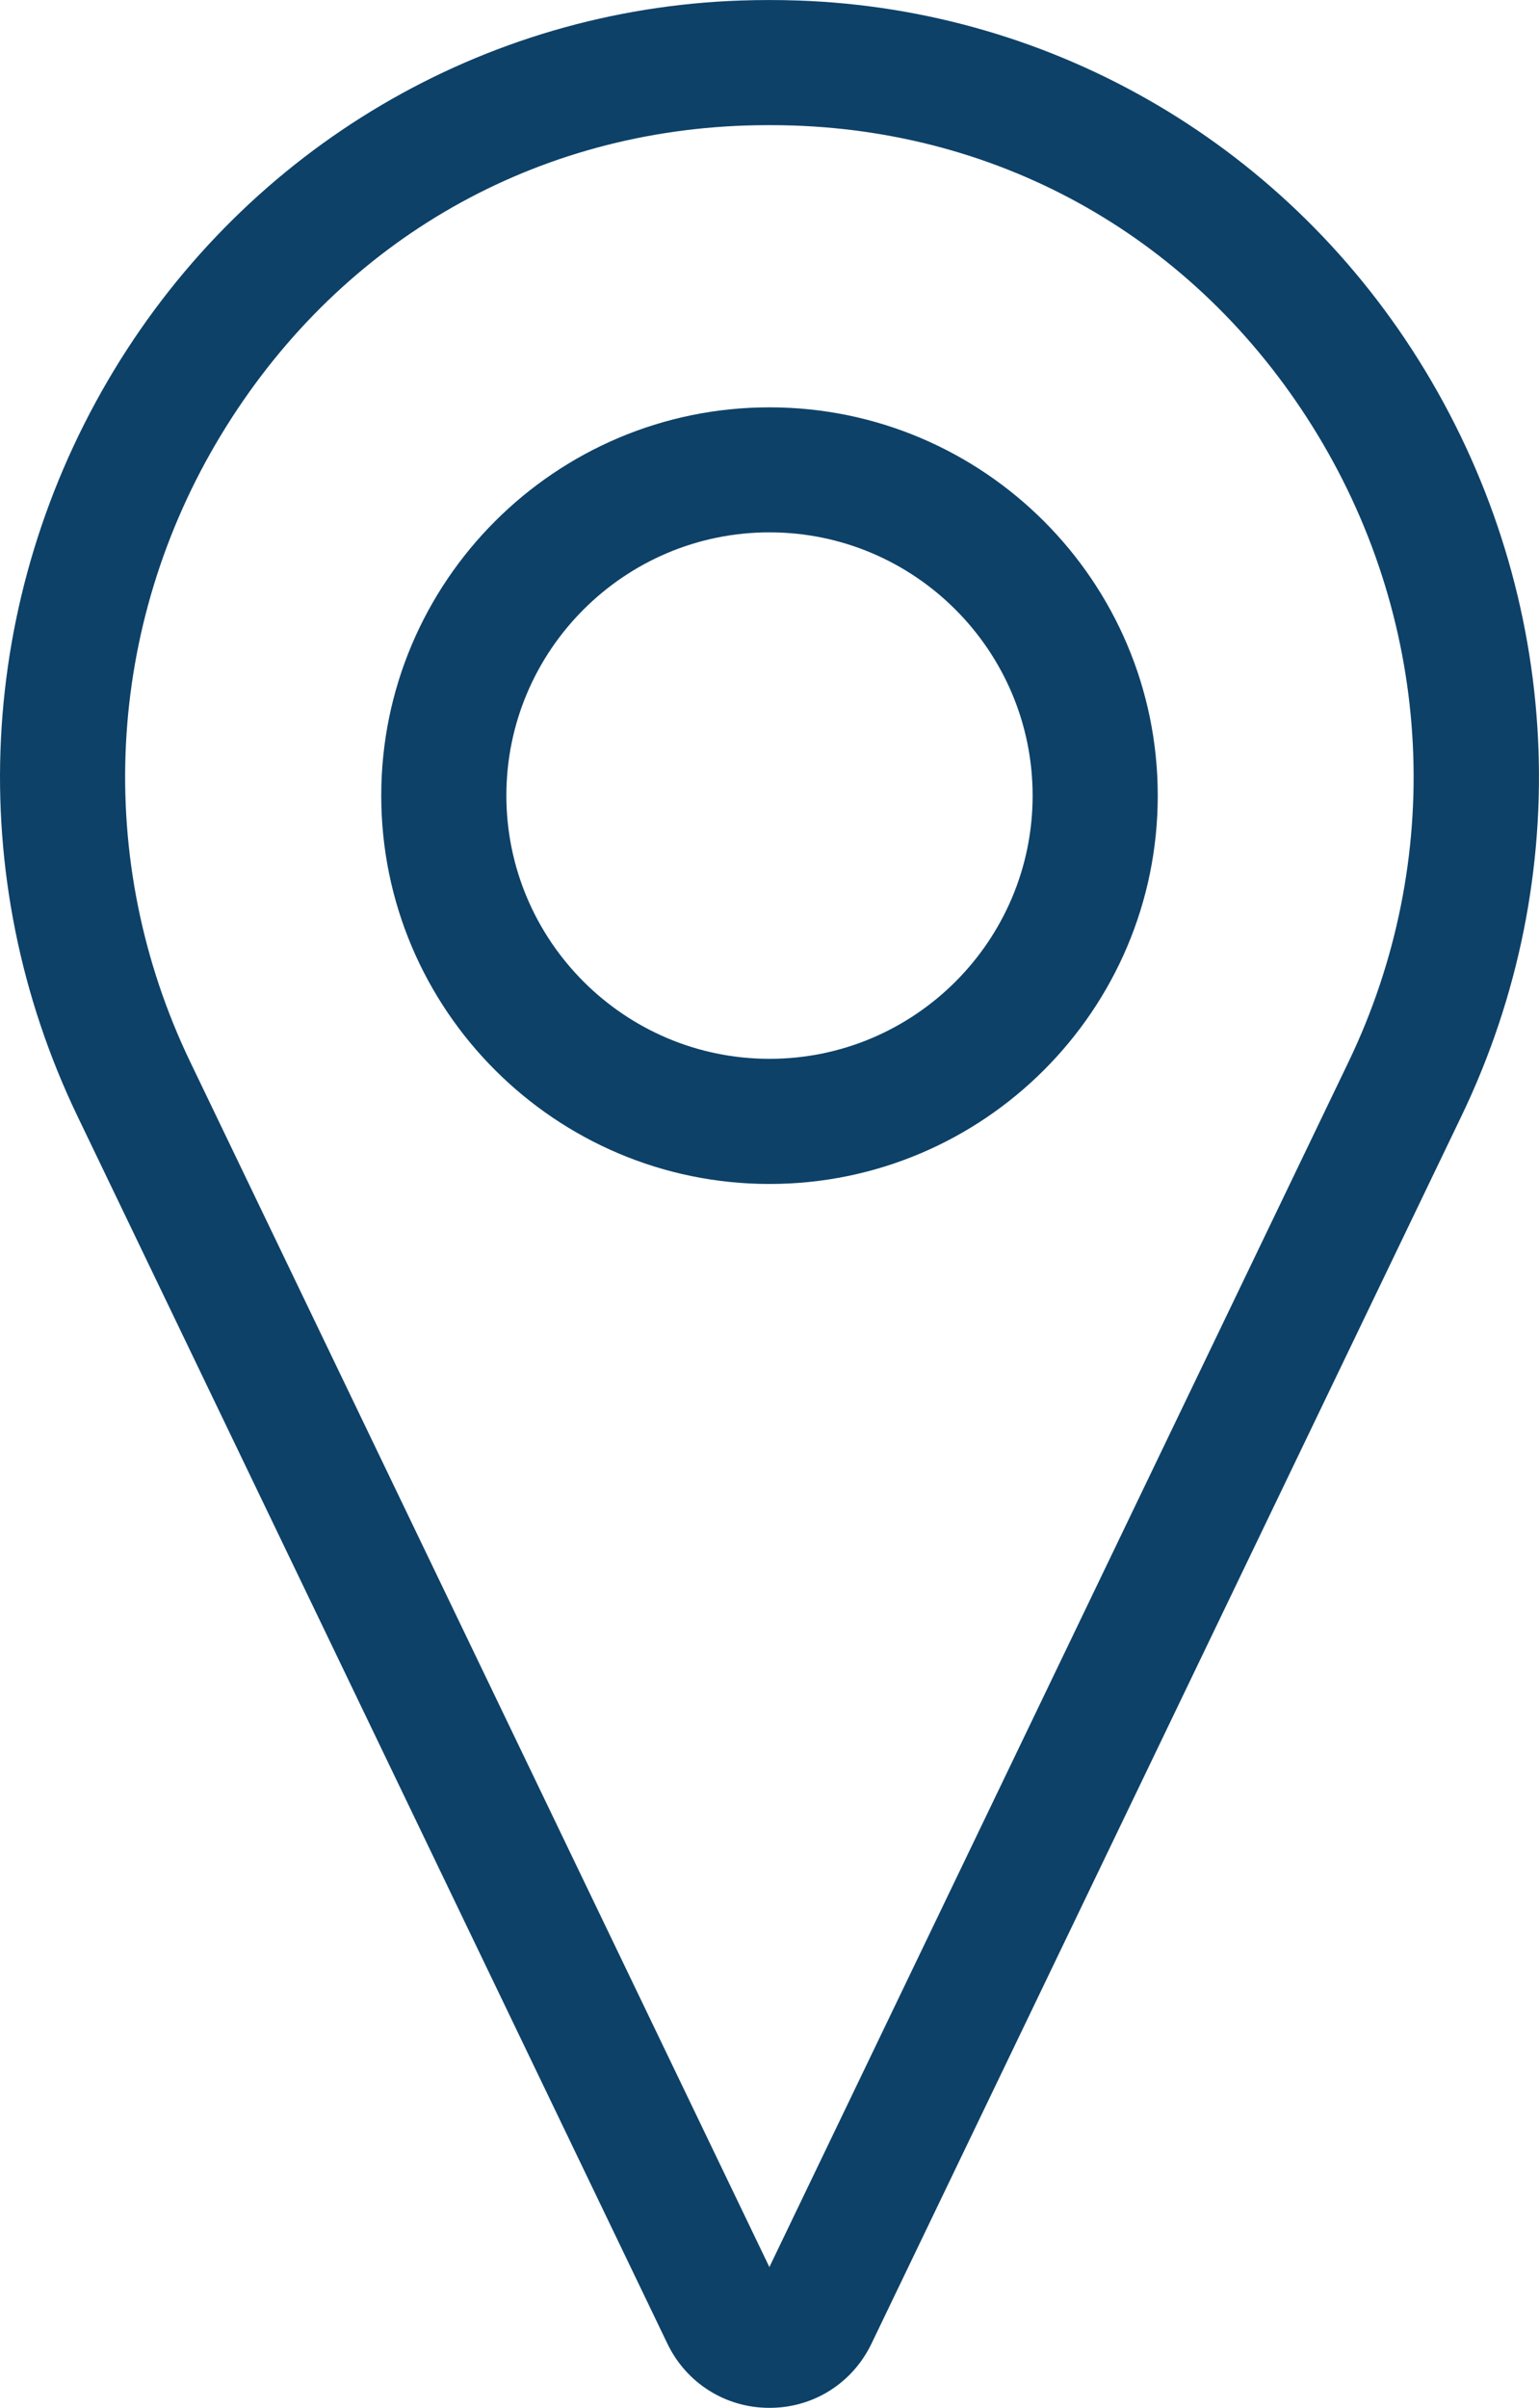
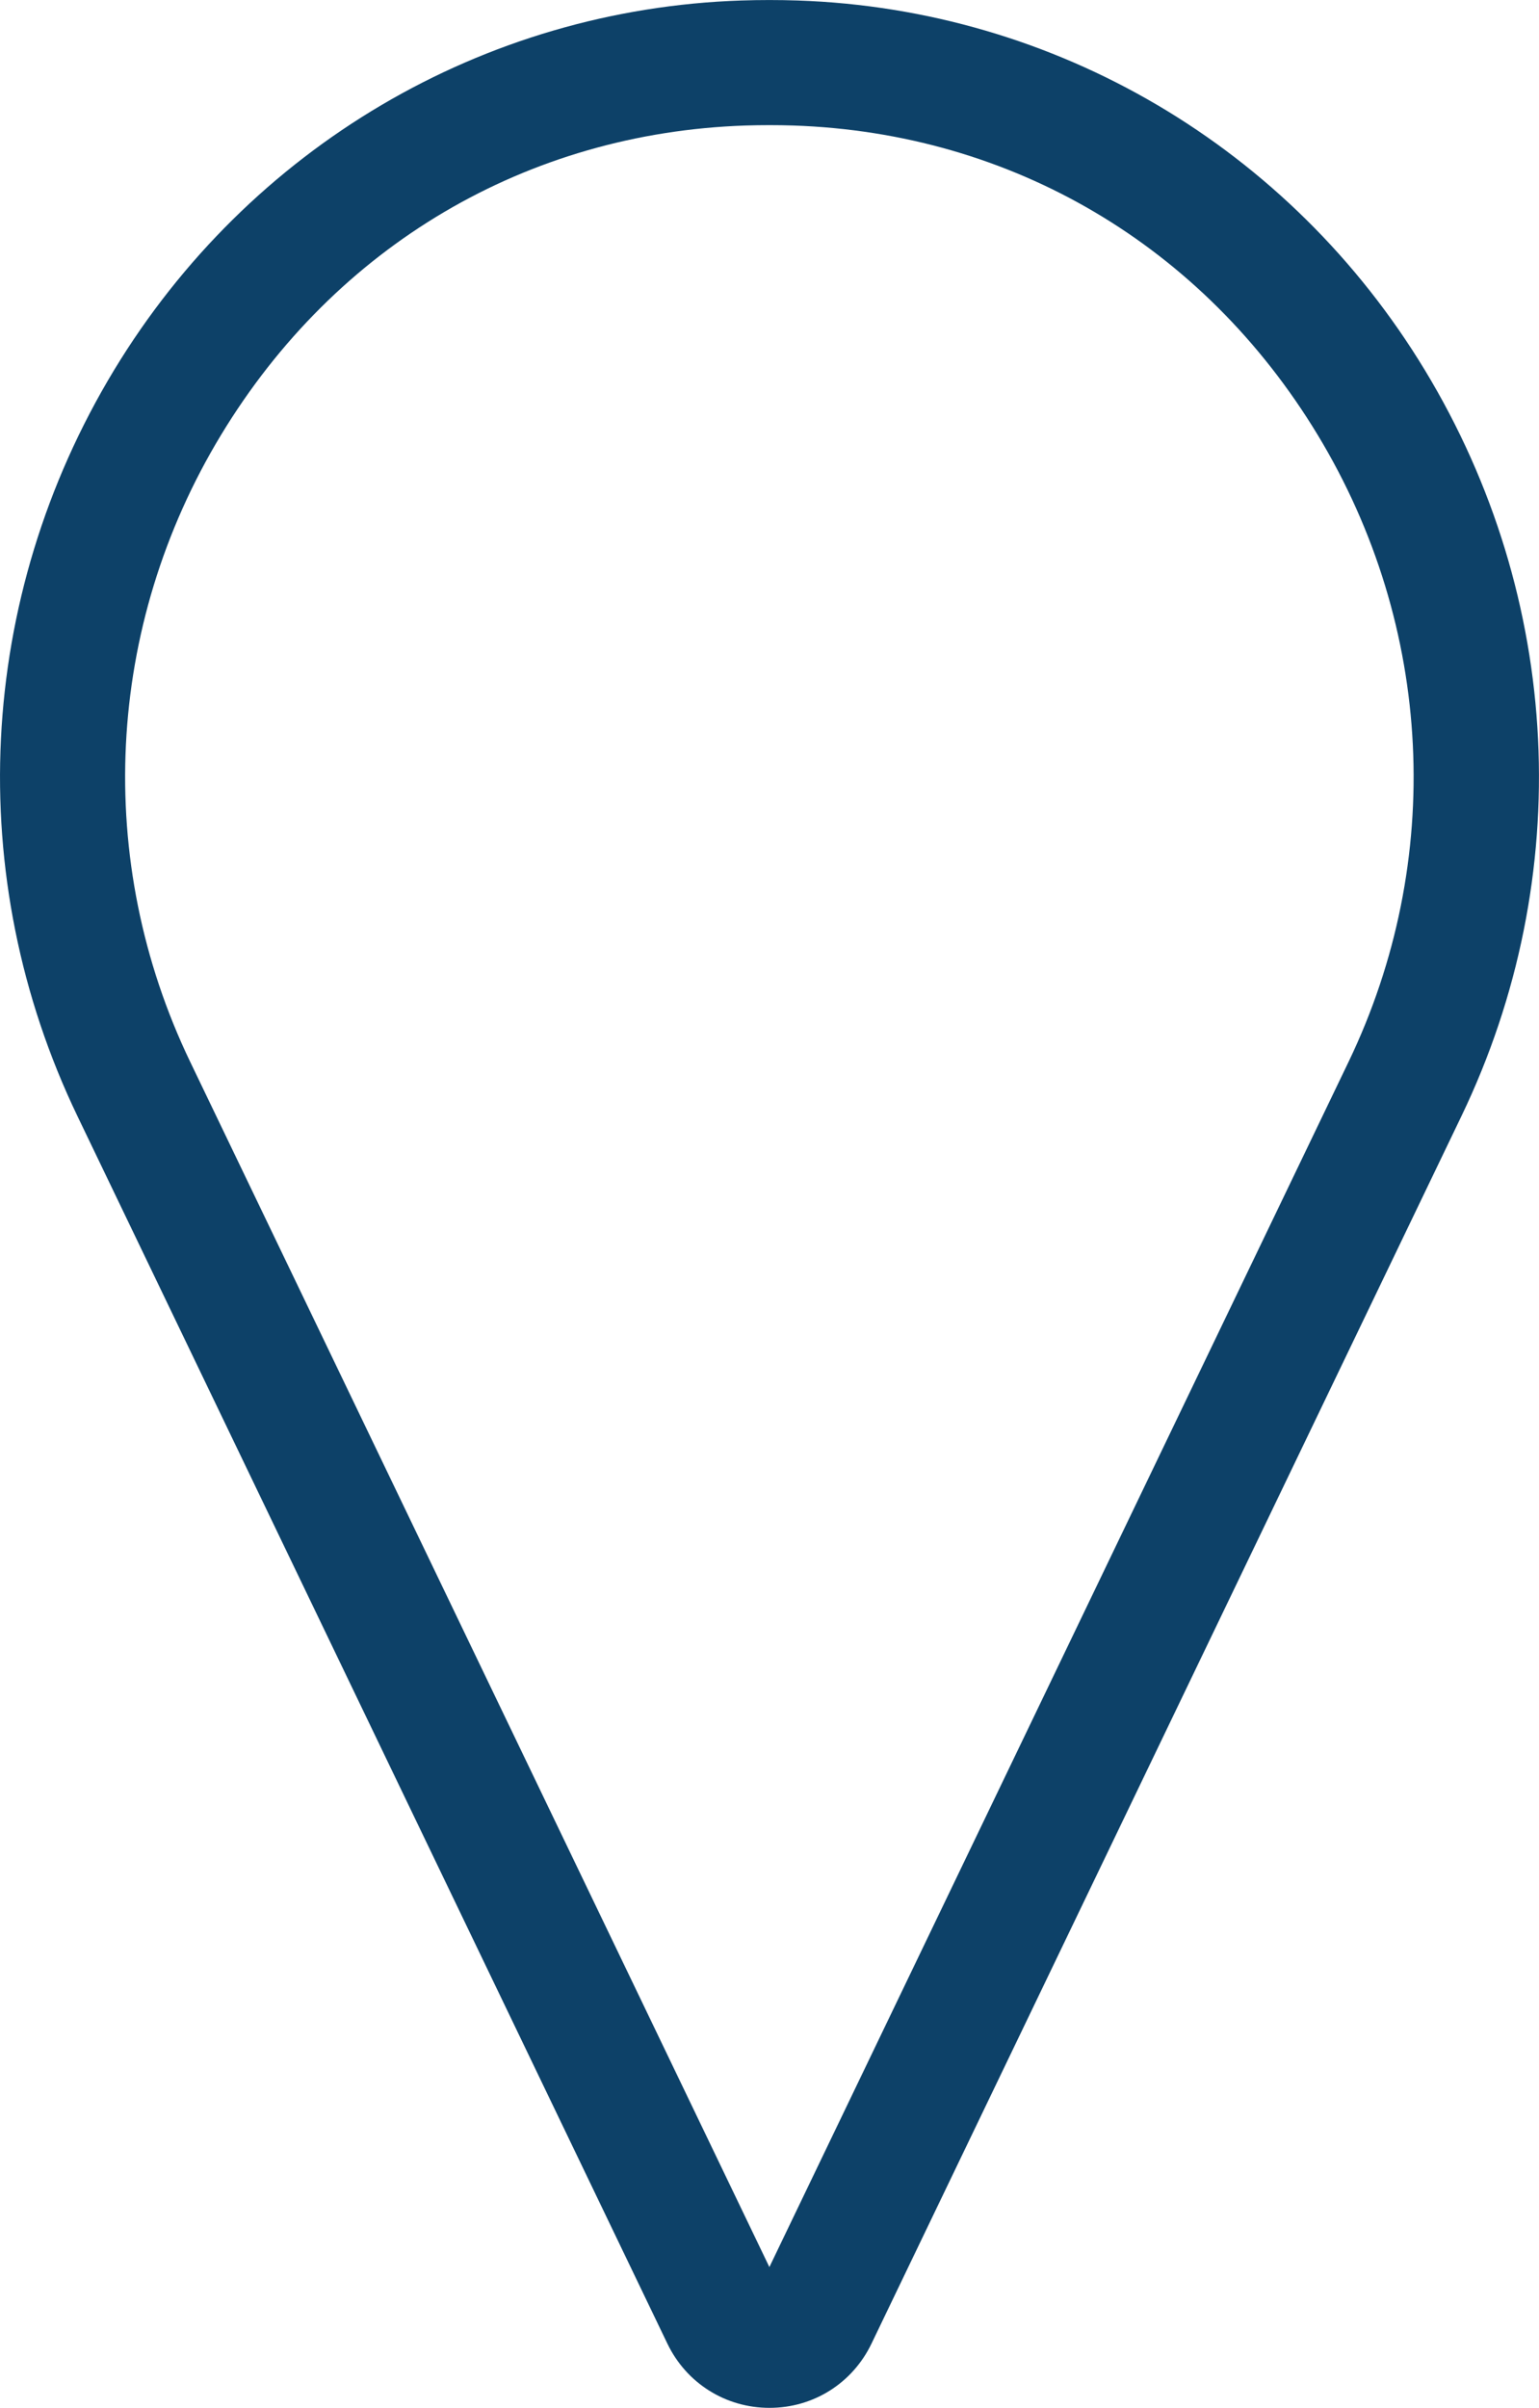
<svg xmlns="http://www.w3.org/2000/svg" version="1.1" x="0px" y="0px" width="123px" height="192.41px" viewBox="0 0 123 192.41" style="overflow:visible;enable-background:new 0 0 123 192.41;" xml:space="preserve">
  <style type="text/css">
	.st0{fill:#0D4168;}
</style>
  <defs>
</defs>
  <g>
-     <path class="st0" d="M61.5,192.41c-3.51,0-6.64-1.97-8.16-5.13L6.19,89.19C-3,70.06-1.9,47.78,9.12,29.57   C19.9,11.78,38.63,0.73,59.23,0.04c1.5-0.05,3.02-0.05,4.53,0c20.6,0.7,39.34,11.74,50.12,29.54C124.9,47.78,126,70.06,116.8,89.19   l-47.15,98.09C68.13,190.44,65.01,192.41,61.5,192.41z M61.5,10c-0.65,0-1.29,0.01-1.93,0.03c-17.47,0.59-32.74,9.6-41.9,24.72   c-9.27,15.3-10.19,34.03-2.47,50.1l46.29,96.31l46.29-96.31c7.72-16.07,6.8-34.79-2.47-50.1c-9.16-15.12-24.43-24.13-41.9-24.72   C62.79,10.01,62.14,10,61.5,10z" />
+     <path class="st0" d="M61.5,192.41c-3.51,0-6.64-1.97-8.16-5.13L6.19,89.19C-3,70.06-1.9,47.78,9.12,29.57   C19.9,11.78,38.63,0.73,59.23,0.04c1.5-0.05,3.02-0.05,4.53,0c20.6,0.7,39.34,11.74,50.12,29.54C124.9,47.78,126,70.06,116.8,89.19   l-47.15,98.09C68.13,190.44,65.01,192.41,61.5,192.41M61.5,10c-0.65,0-1.29,0.01-1.93,0.03c-17.47,0.59-32.74,9.6-41.9,24.72   c-9.27,15.3-10.19,34.03-2.47,50.1l46.29,96.31l46.29-96.31c7.72-16.07,6.8-34.79-2.47-50.1c-9.16-15.12-24.43-24.13-41.9-24.72   C62.79,10.01,62.14,10,61.5,10z" />
  </g>
  <g>
-     <path class="st0" d="M61.5,94.61c-17.11,0-31.03-13.92-31.03-31.03c0-17.11,13.92-31.03,31.03-31.03   c17.11,0,31.03,13.92,31.03,31.03C92.53,80.69,78.61,94.61,61.5,94.61z M61.5,42.54c-11.6,0-21.03,9.44-21.03,21.03   S49.9,84.61,61.5,84.61s21.03-9.44,21.03-21.03S73.1,42.54,61.5,42.54z" />
-   </g>
+     </g>
</svg>